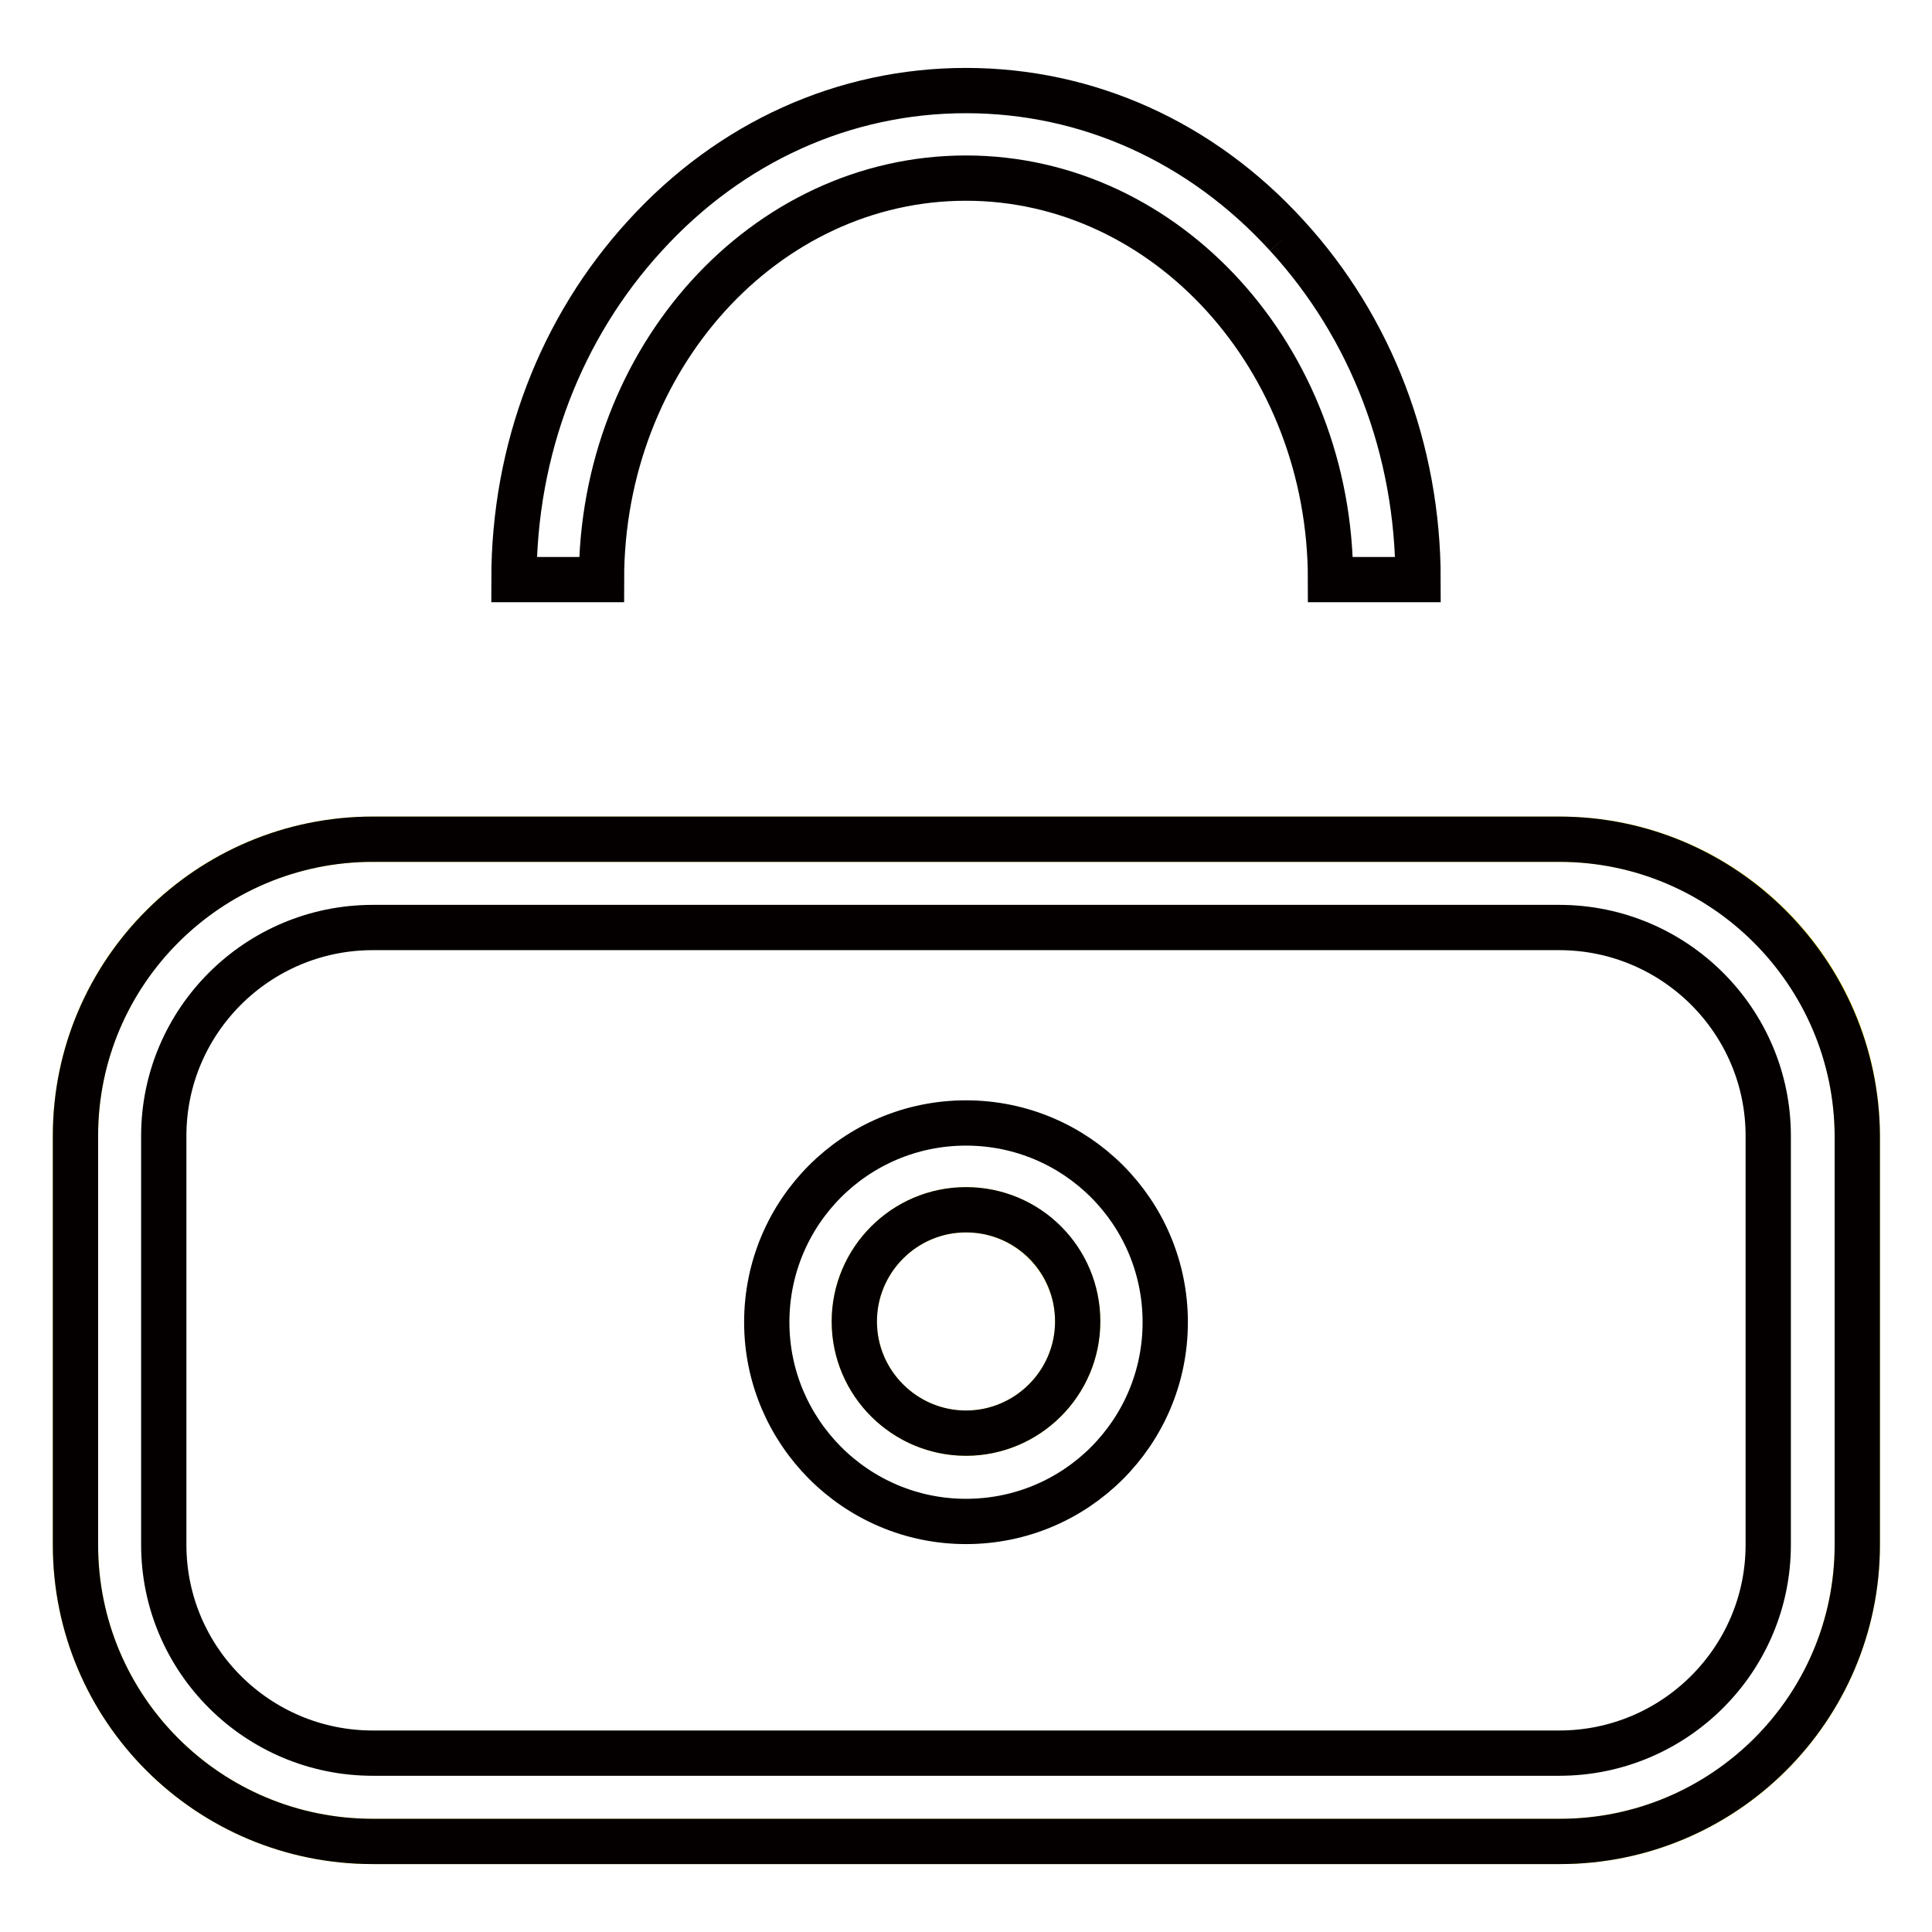
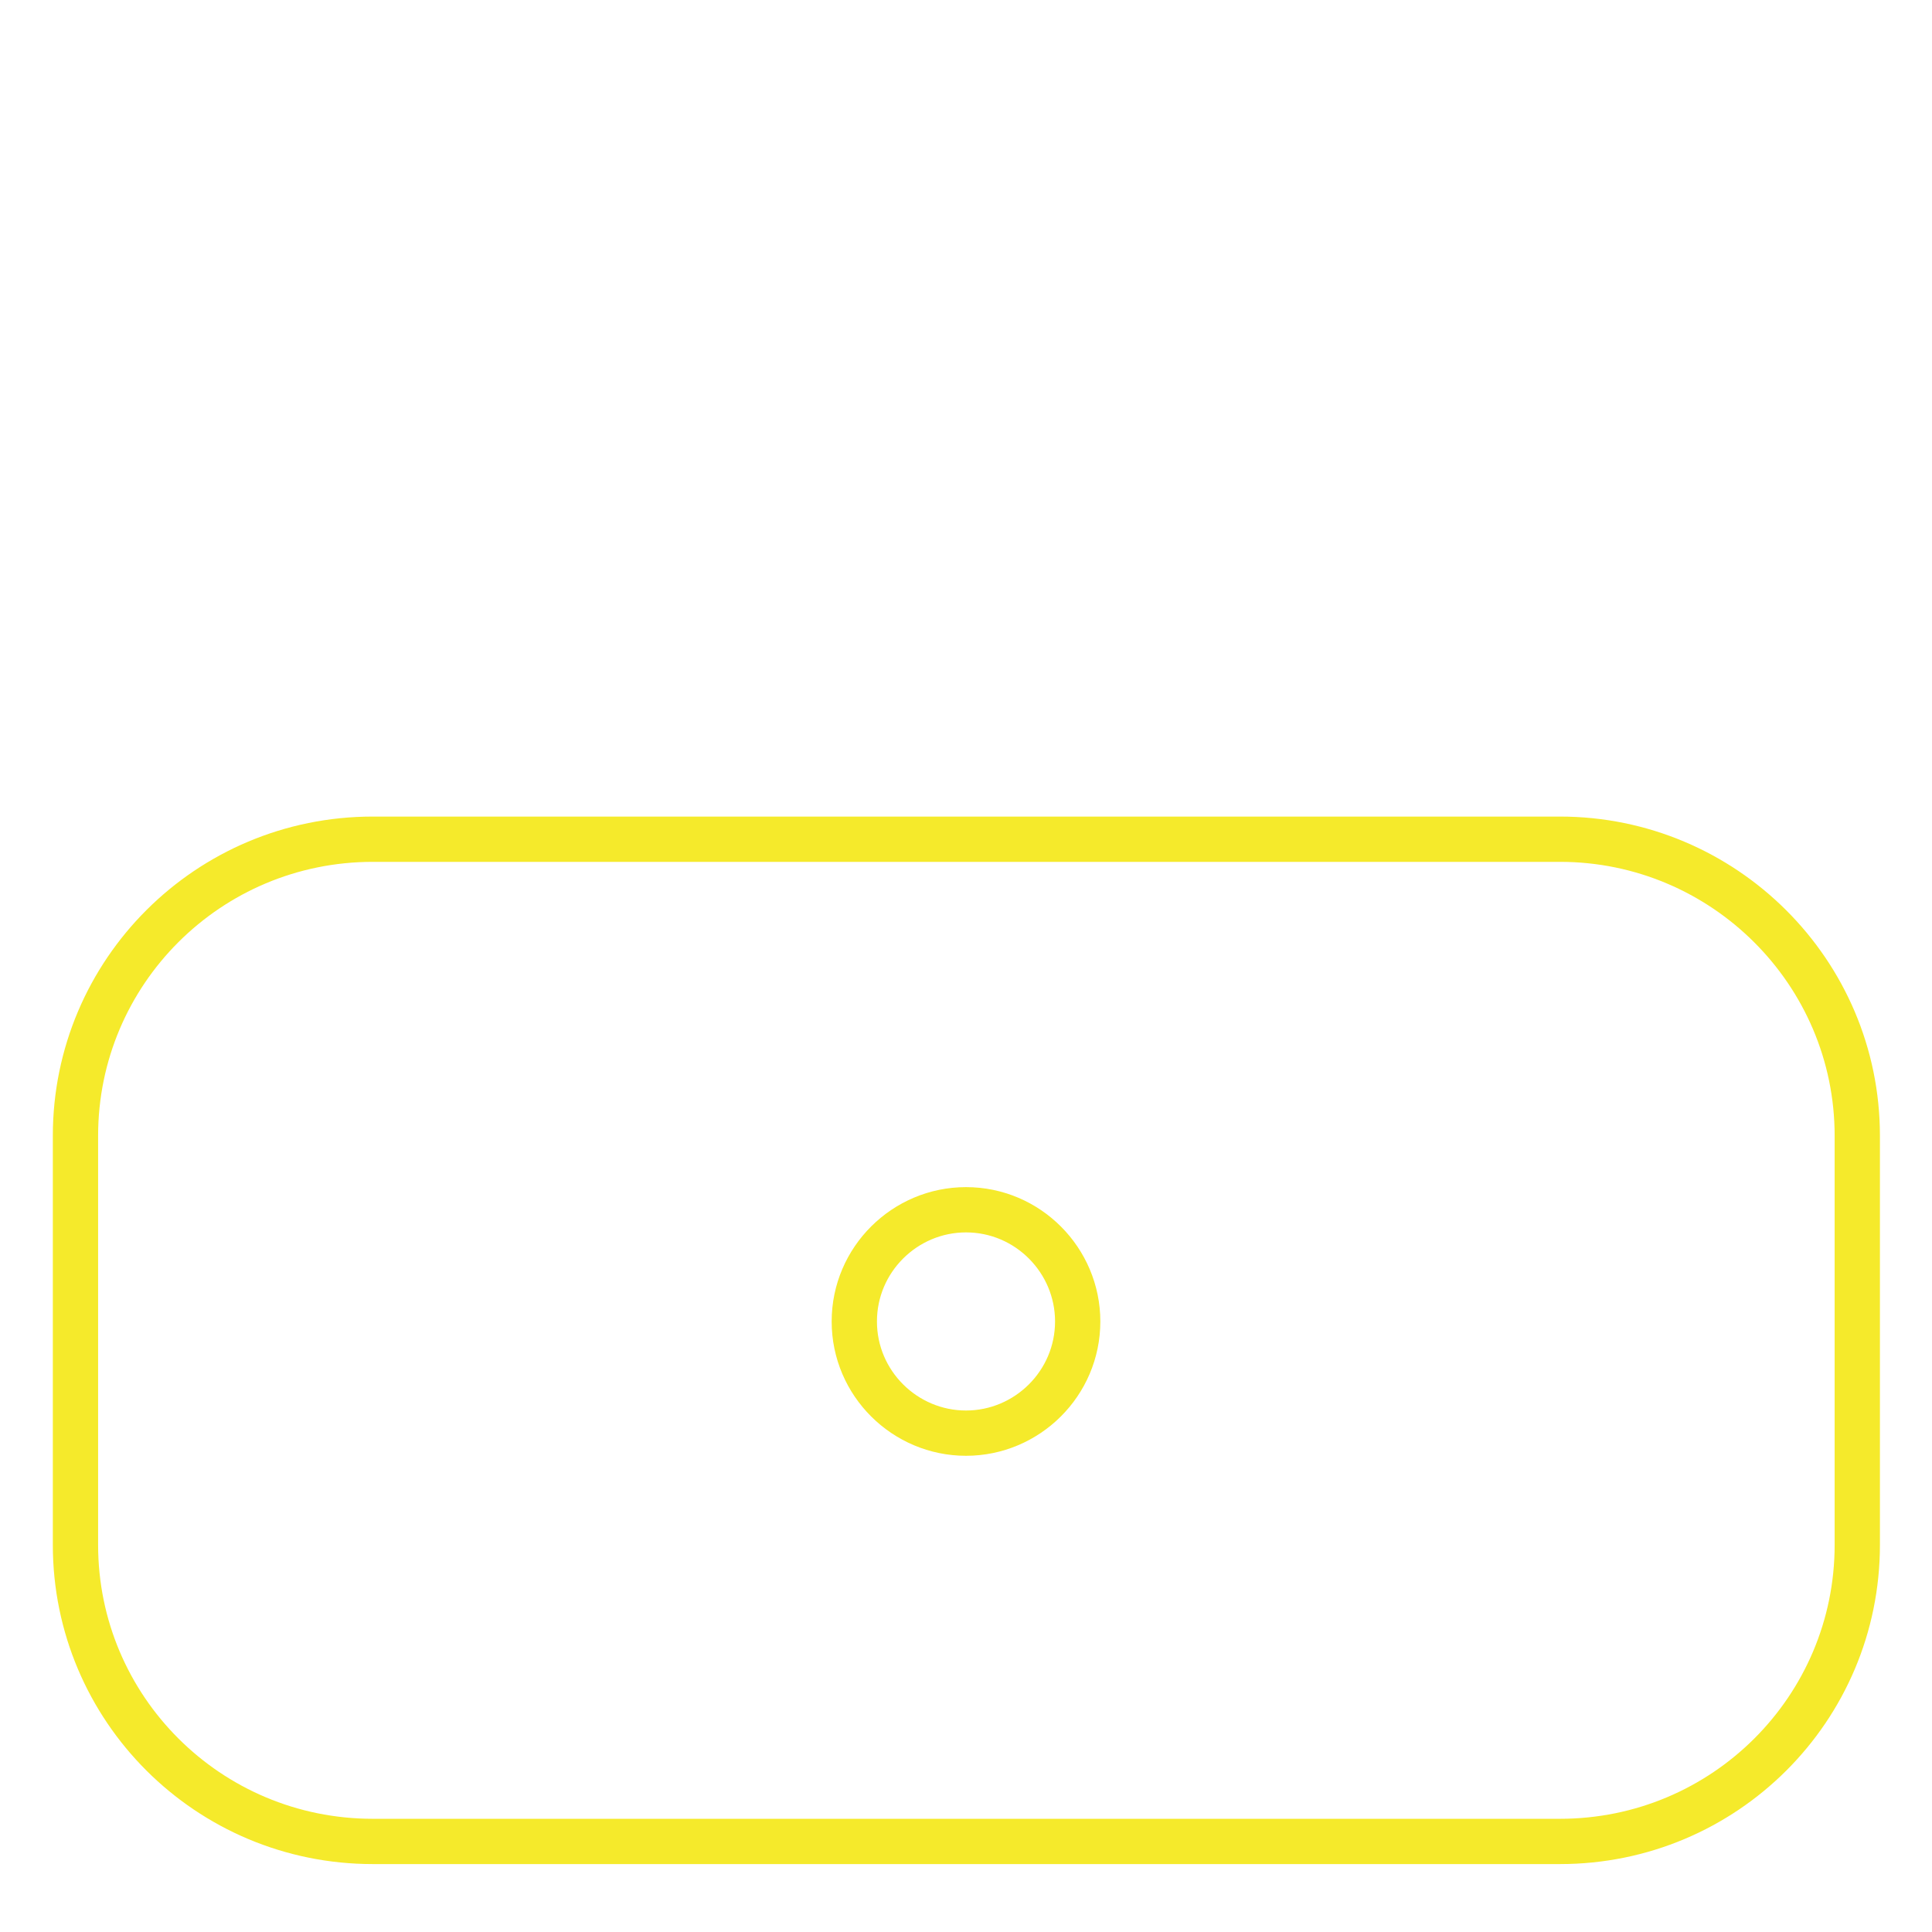
<svg xmlns="http://www.w3.org/2000/svg" version="1.1" x="0px" y="0px" viewBox="0 0 256 256" enable-background="new 0 0 256 256" xml:space="preserve">
  <g>
    <path stroke-width="6" fill-opacity="0" stroke="#f5ea2b" d="M128,189.9c8.1,0,14.8-6.6,14.8-14.8c0-8.1-6.6-14.8-14.8-14.8c-8.1,0-14.8,6.6-14.8,14.8 C113.2,183.3,119.9,189.9,128,189.9z M10,150.5c0-21.7,17.6-39.3,39.4-39.3h157.3c21.7,0,39.4,17.6,39.4,39.3v54.2 c0,21.7-17.6,39.3-39.4,39.3H49.4C27.6,244,10,226.4,10,204.7V150.5z" />
-     <path stroke-width="6" fill-opacity="0" stroke="#040000" d="M170.5,31.2C159.2,18.8,144.1,12,128,12s-31.2,6.8-42.5,19.2C74.3,43.4,68.1,59.6,68.1,76.8h11.6 c0-29.3,21.6-53.2,48.3-53.2c26.6,0,48.3,23.9,48.3,53.2h11.6C187.9,59.6,181.7,43.4,170.5,31.2 M128,189.9 c-8.1,0-14.8-6.6-14.8-14.8c0-8.1,6.6-14.8,14.8-14.8s14.8,6.6,14.8,14.8C142.8,183.3,136.1,189.9,128,189.9 M206.6,111.2H49.4 c-21.7,0-39.4,17.6-39.4,39.3v54.2c0,21.7,17.6,39.3,39.4,39.3h157.3c21.7,0,39.4-17.6,39.4-39.3v-54.2 C246,128.9,228.4,111.2,206.6,111.2 M128,201.6c14.6,0,26.4-11.8,26.4-26.4c0-14.6-11.8-26.4-26.4-26.4s-26.4,11.8-26.4,26.4 C101.6,189.7,113.4,201.6,128,201.6 M206.6,122.9c15.3,0,27.7,12.4,27.7,27.6v54.2c0,15.2-12.4,27.6-27.7,27.6H49.4 c-15.3,0-27.7-12.4-27.7-27.6v-54.2c0-15.2,12.4-27.6,27.7-27.6H206.6" />
  </g>
</svg>